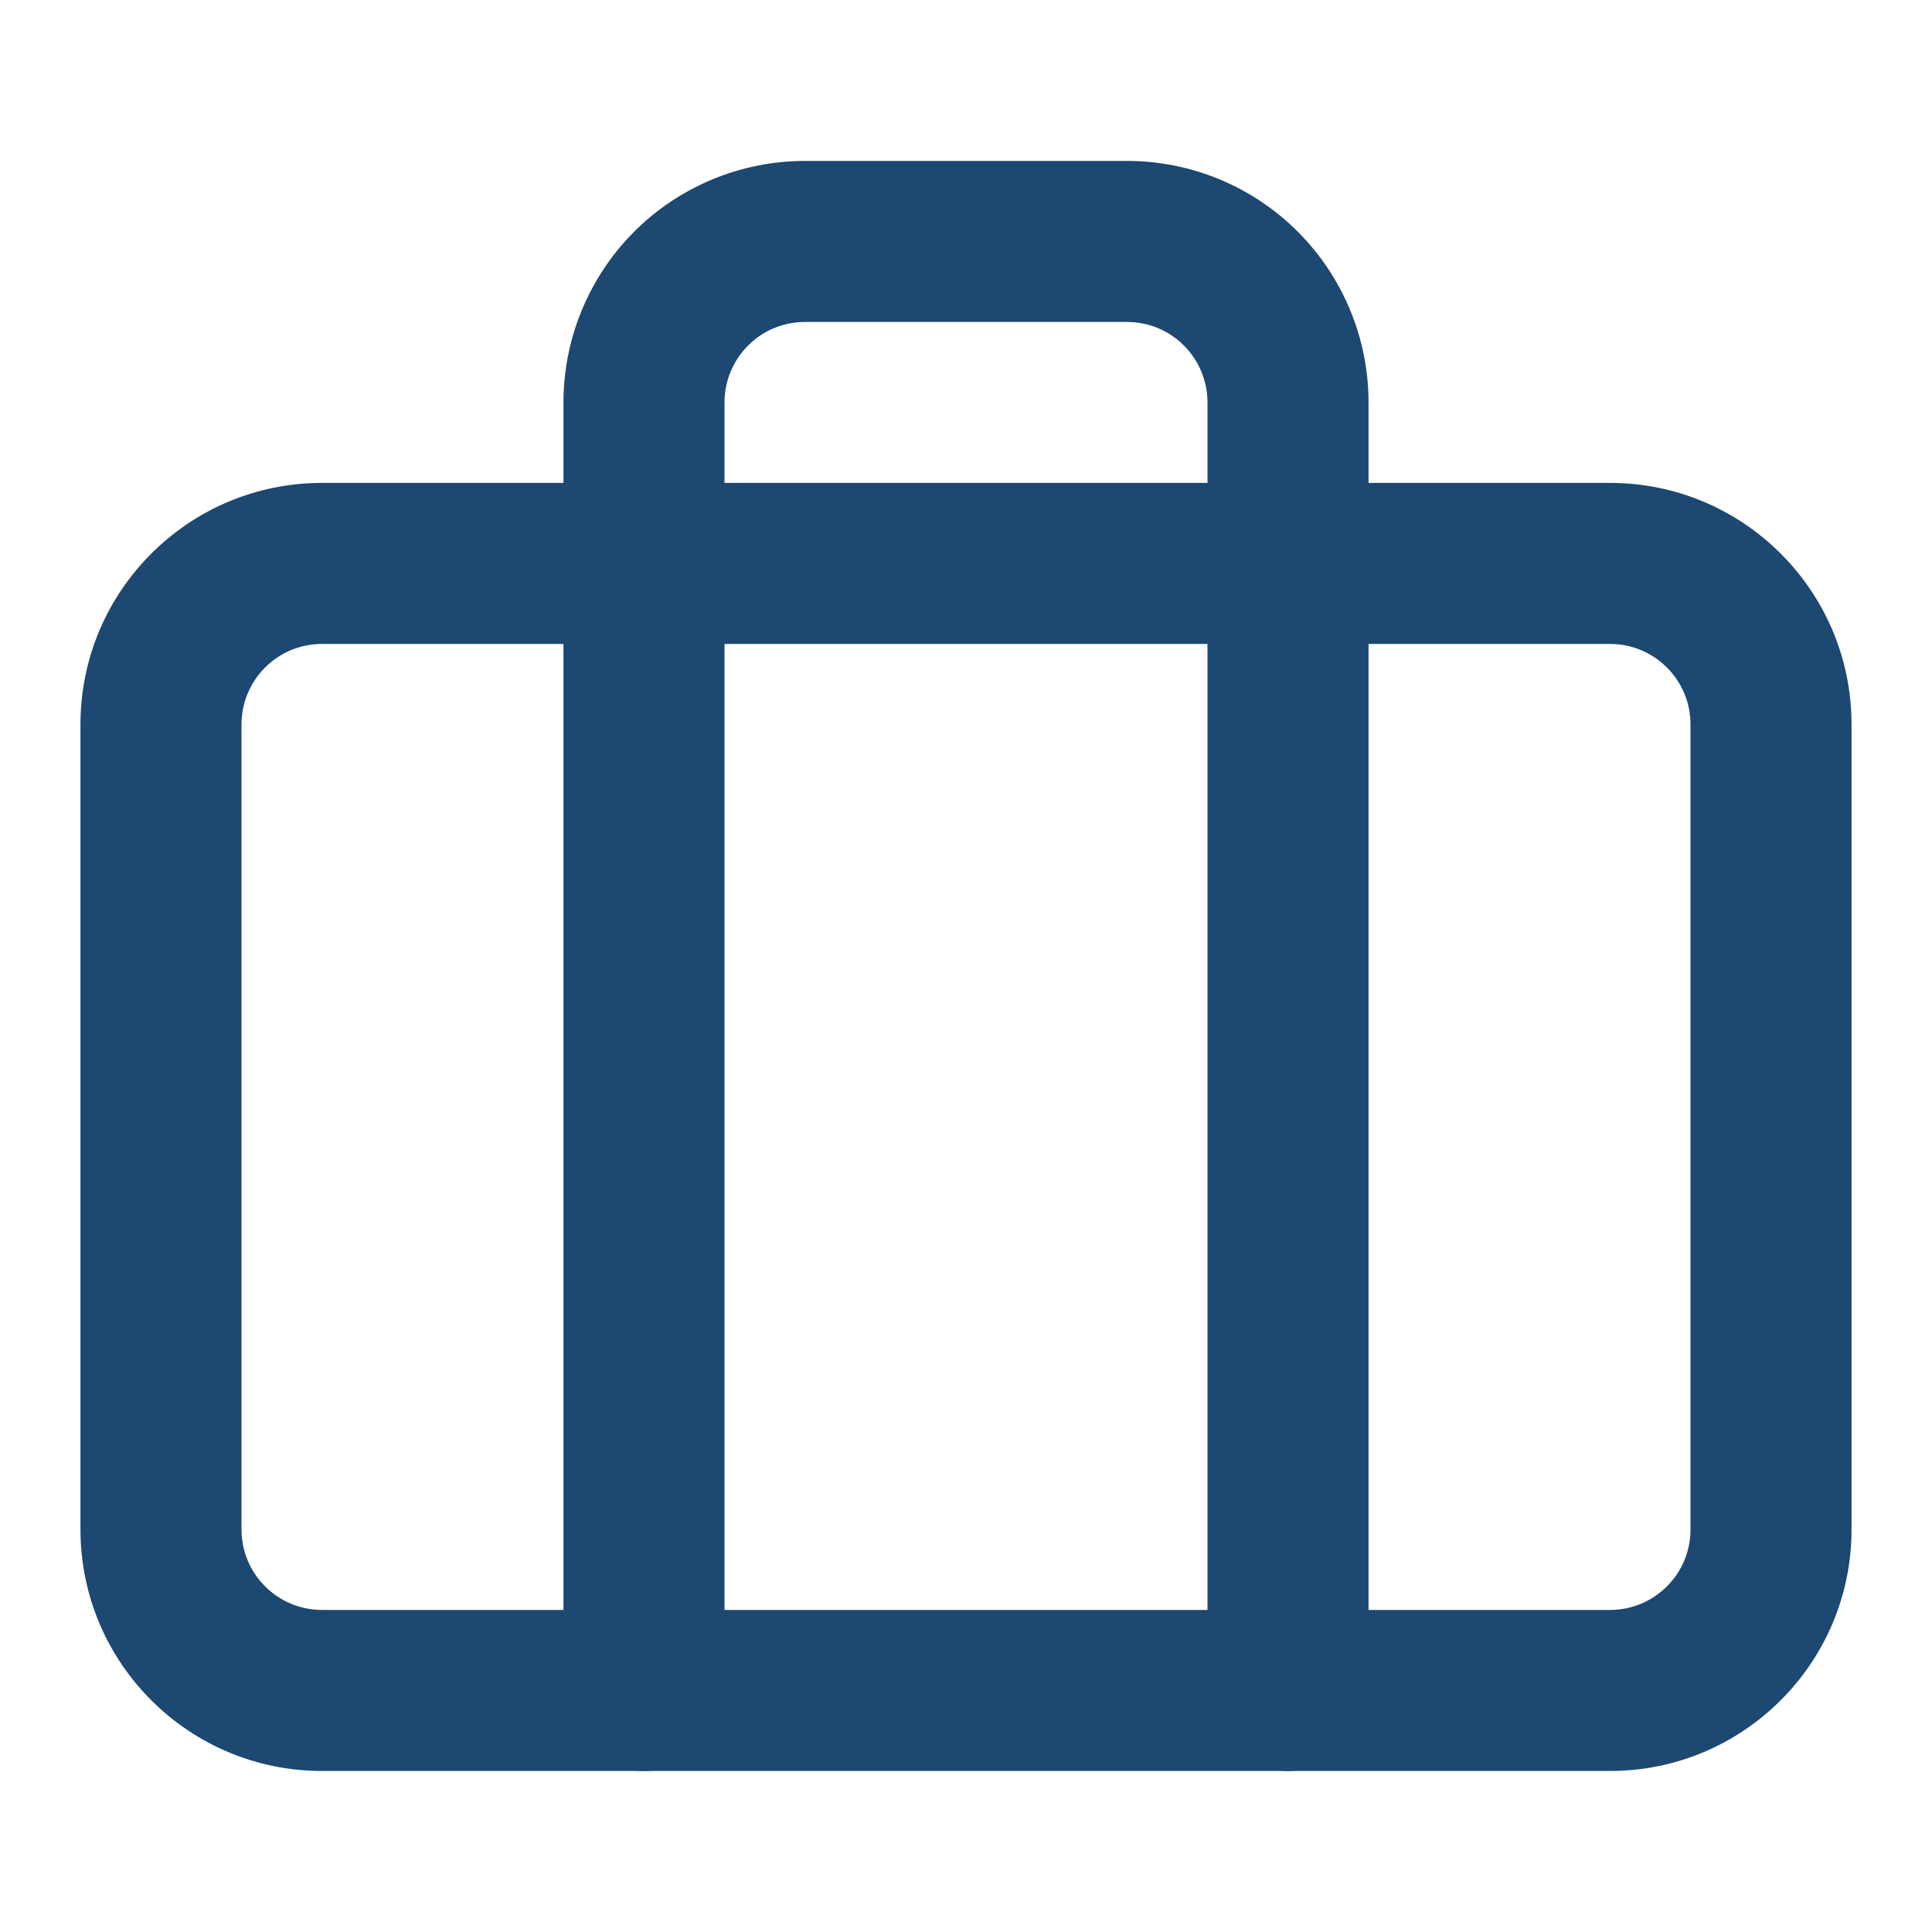
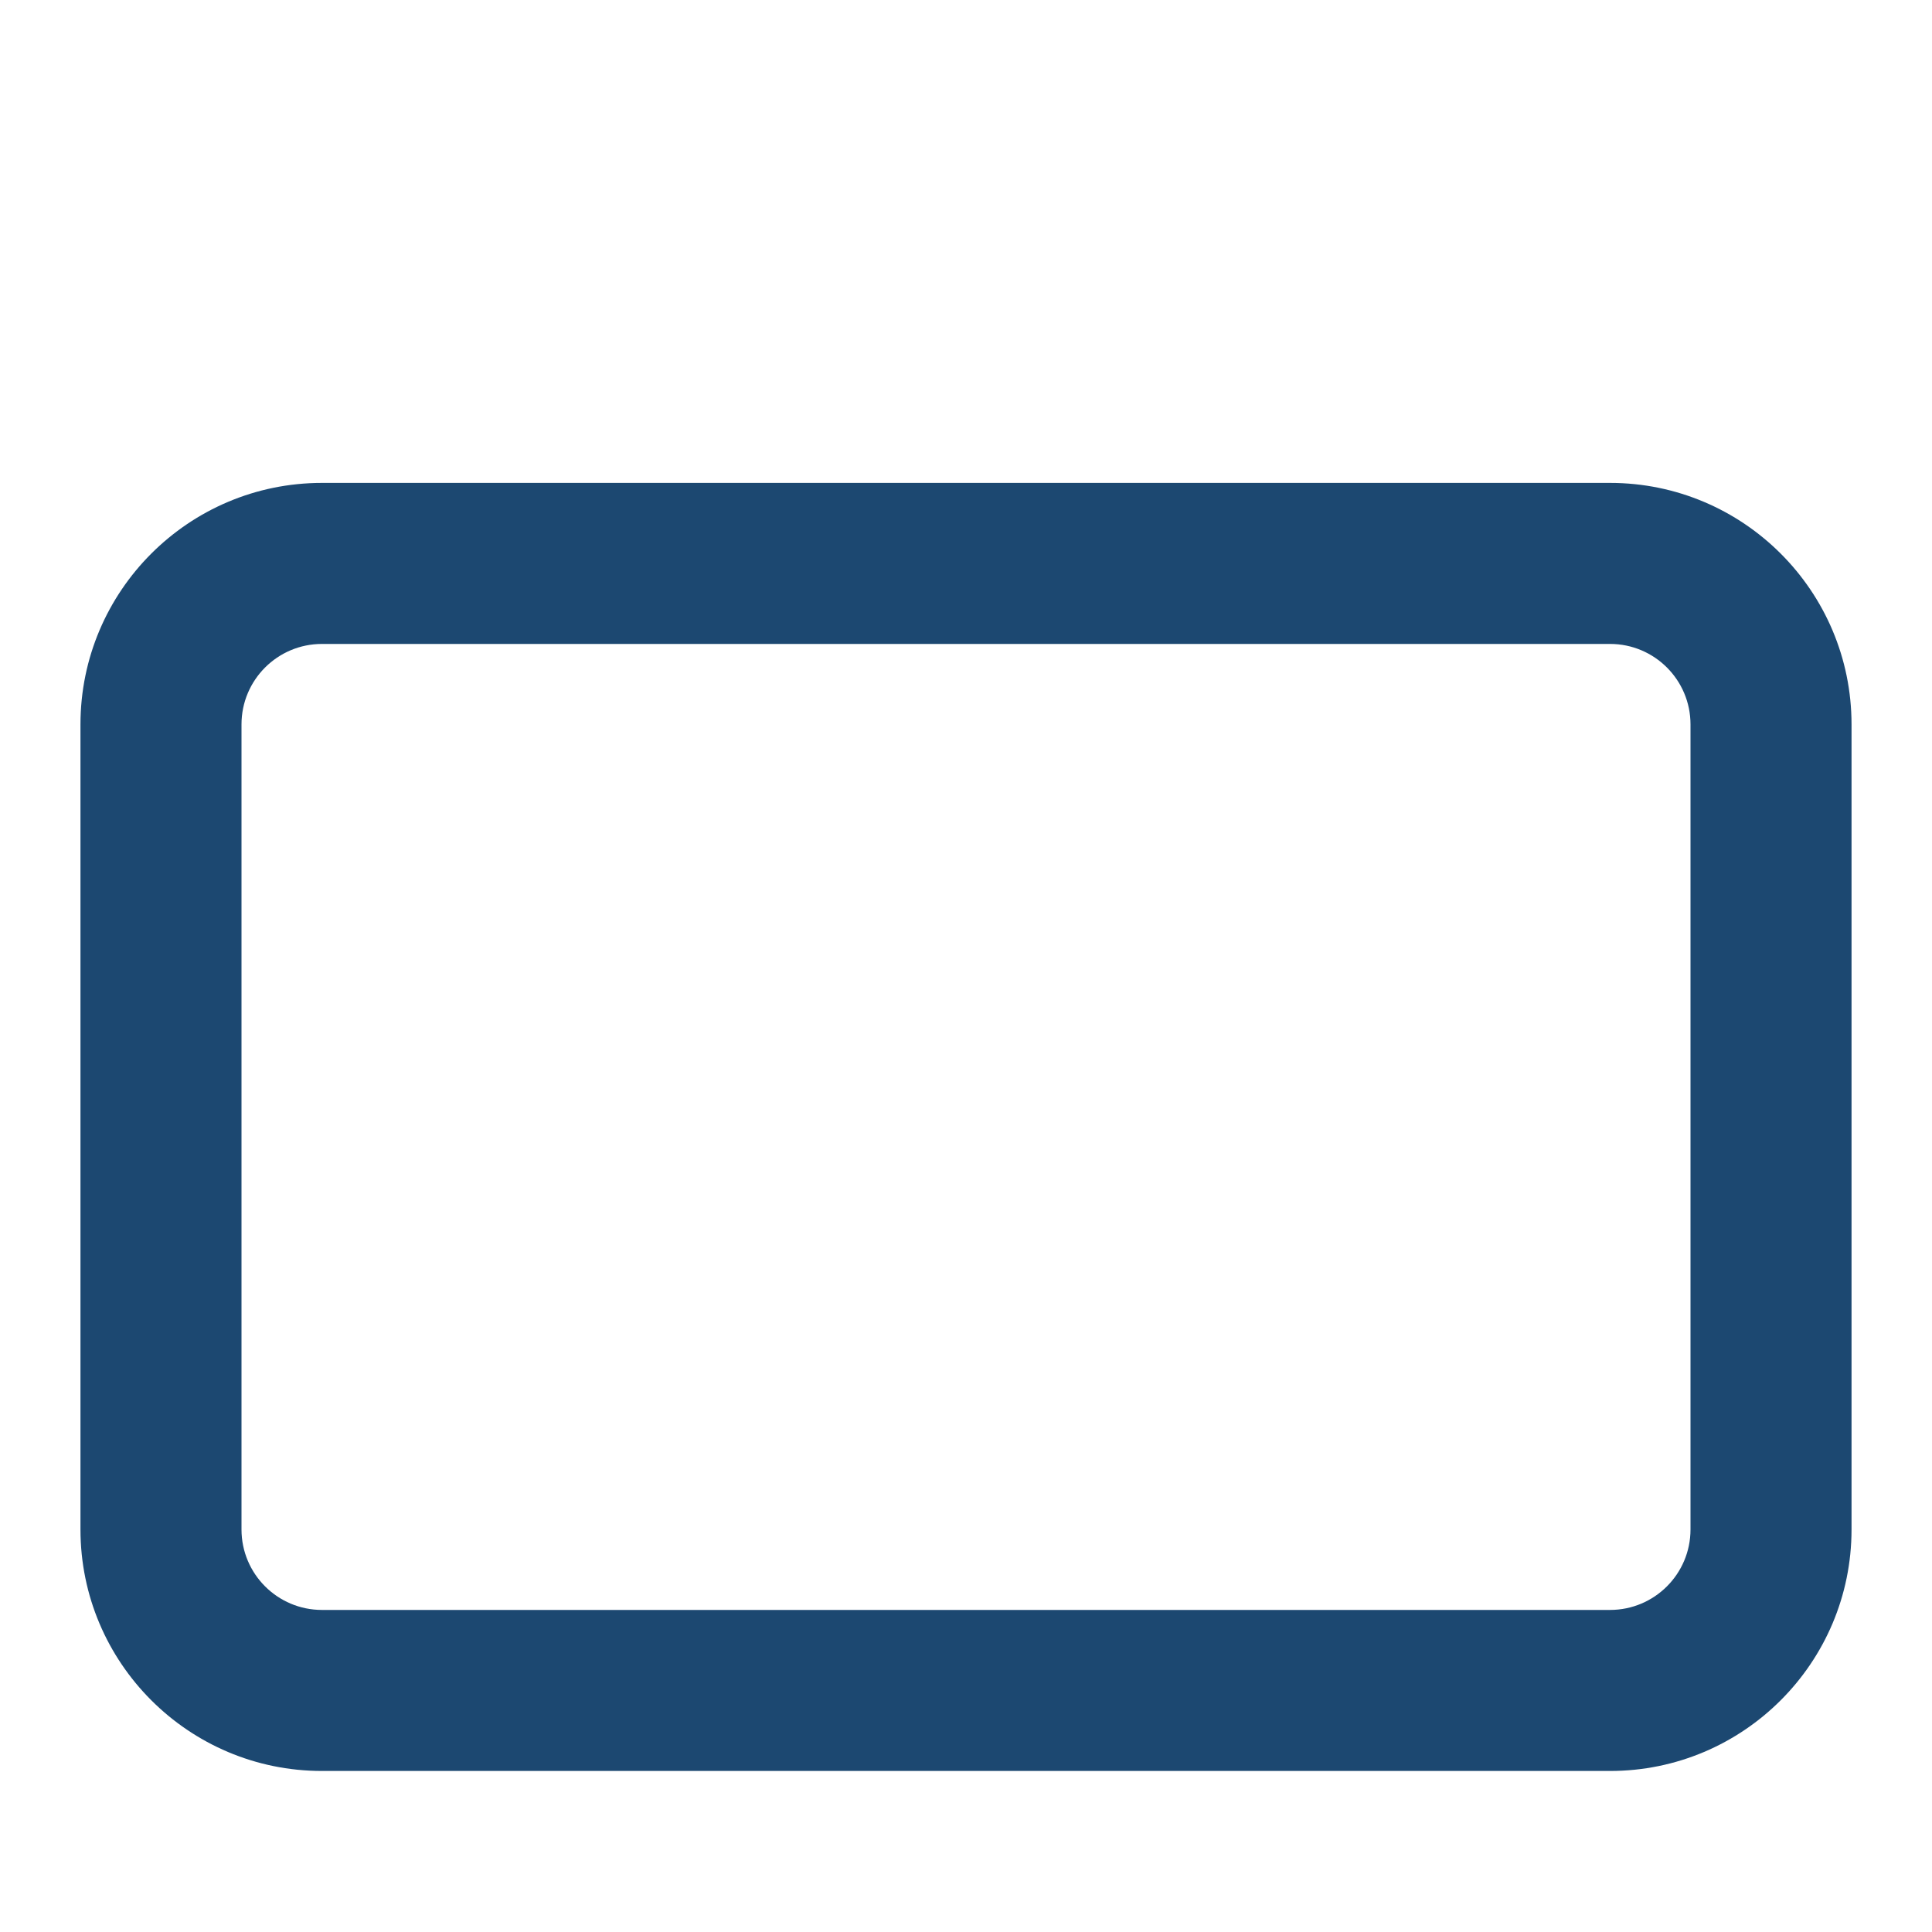
<svg xmlns="http://www.w3.org/2000/svg" width="20" height="20" viewBox="0 0 20 20" fill="none">
  <g id="briefcase">
    <g id="Vector">
      <path fill-rule="evenodd" clip-rule="evenodd" d="M3.333 6.666C2.873 6.666 2.5 7.039 2.5 7.499V15.833C2.5 16.293 2.873 16.666 3.333 16.666H16.667C17.127 16.666 17.5 16.293 17.5 15.833V7.499C17.5 7.039 17.127 6.666 16.667 6.666H3.333ZM0.833 7.499C0.833 6.119 1.953 4.999 3.333 4.999H16.667C18.047 4.999 19.167 6.119 19.167 7.499V15.833C19.167 17.213 18.047 18.333 16.667 18.333H3.333C1.953 18.333 0.833 17.213 0.833 15.833V7.499Z" fill="#1C4871" />
-       <path fill-rule="evenodd" clip-rule="evenodd" d="M6.565 2.398C7.034 1.929 7.67 1.666 8.333 1.666H11.667C12.33 1.666 12.966 1.929 13.434 2.398C13.903 2.867 14.167 3.503 14.167 4.166V17.499C14.167 17.96 13.793 18.333 13.333 18.333C12.873 18.333 12.5 17.96 12.5 17.499V4.166C12.5 3.945 12.412 3.733 12.256 3.577C12.1 3.42 11.888 3.333 11.667 3.333H8.333C8.112 3.333 7.9 3.42 7.744 3.577C7.588 3.733 7.5 3.945 7.5 4.166V17.499C7.5 17.96 7.127 18.333 6.667 18.333C6.206 18.333 5.833 17.96 5.833 17.499V4.166C5.833 3.503 6.097 2.867 6.565 2.398Z" fill="#1C4871" />
    </g>
  </g>
</svg>